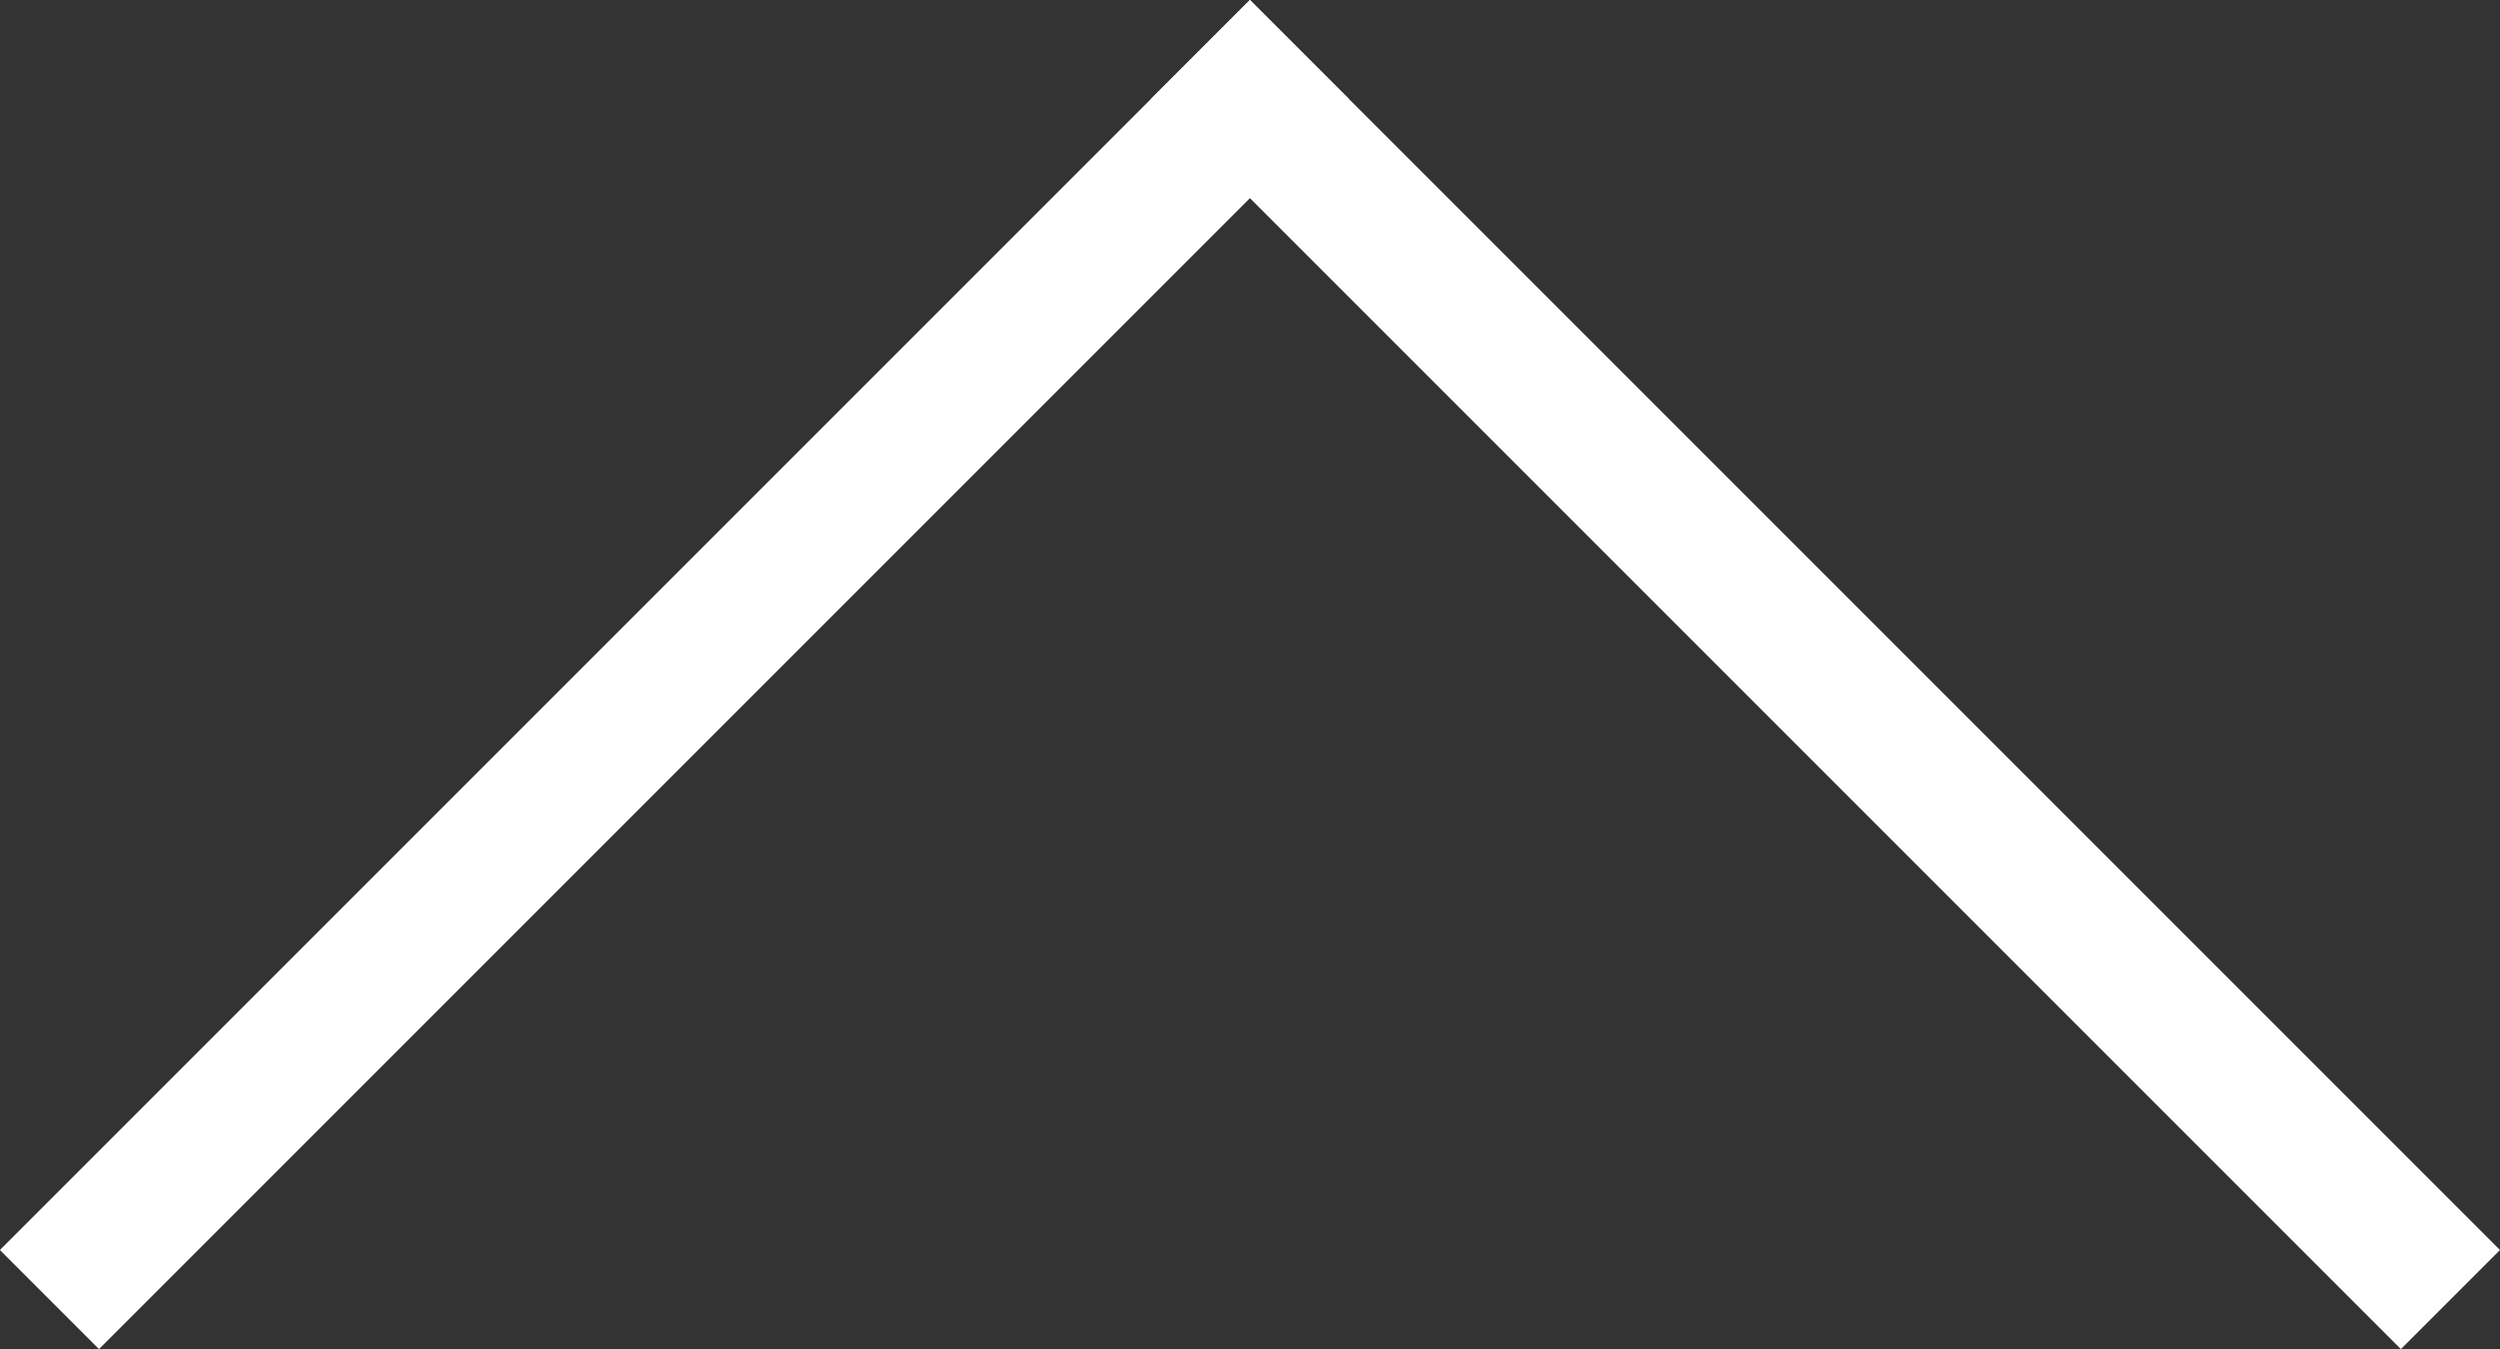
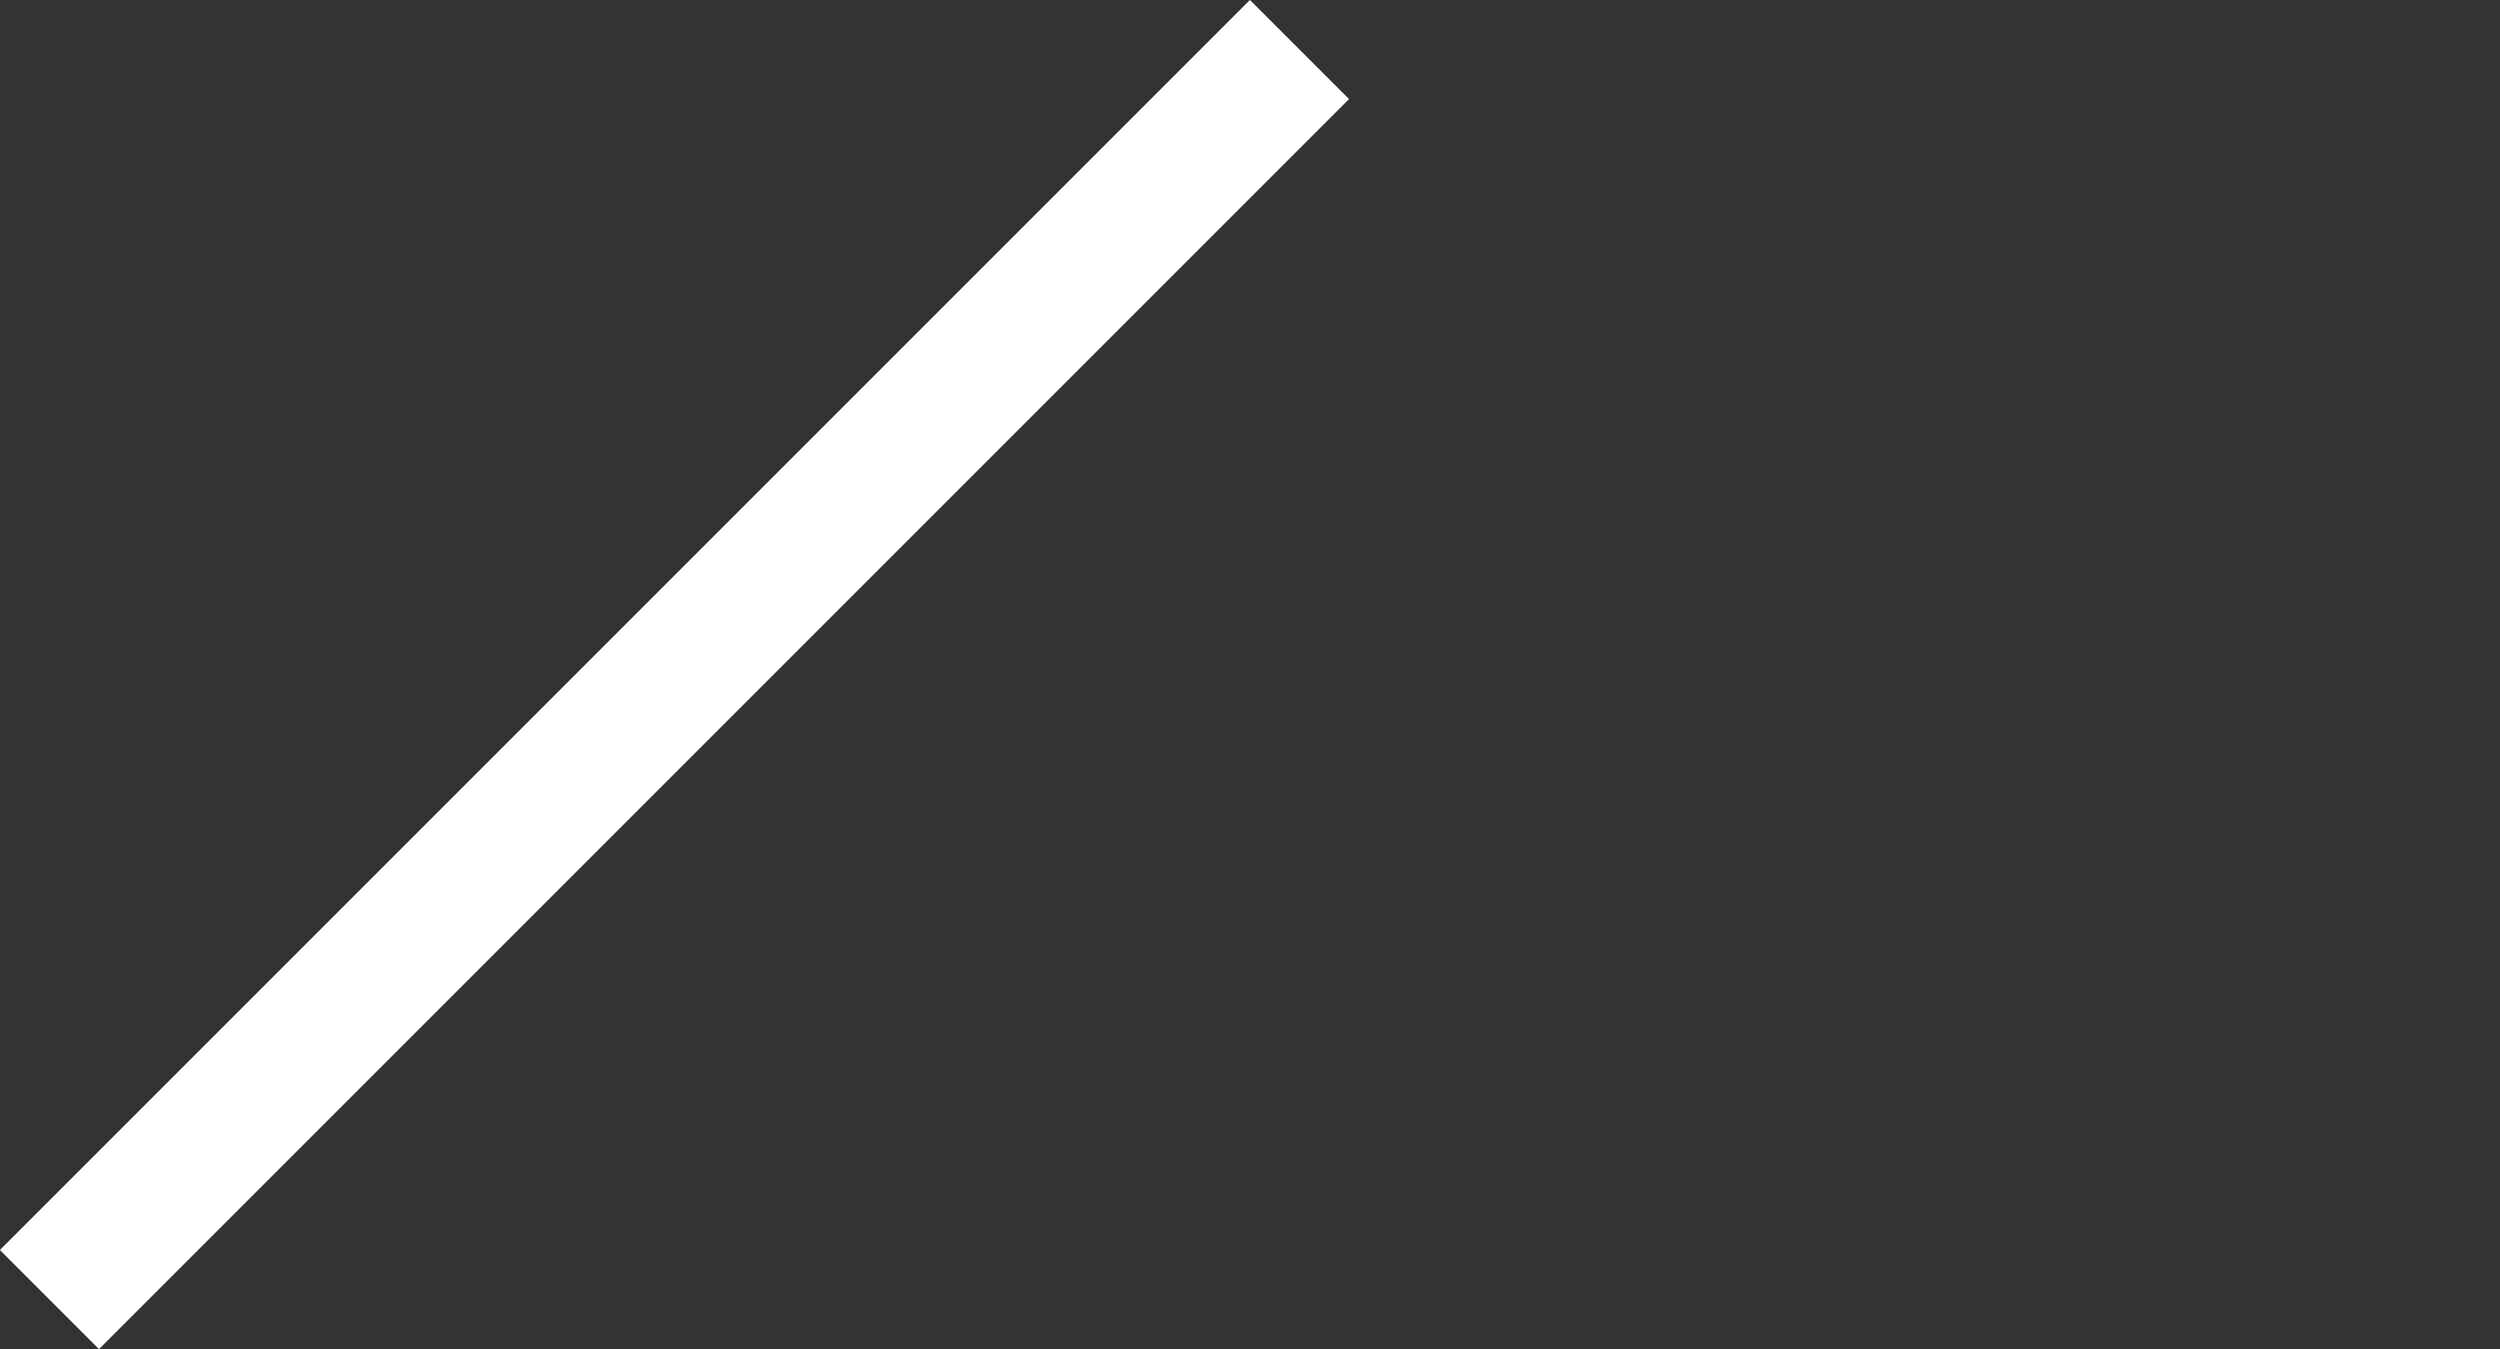
<svg xmlns="http://www.w3.org/2000/svg" width="18.949" height="10.225" viewBox="0 0 18.949 10.225">
  <rect x="0" y="0" width="18.949" height="10.225" fill="#333333" stroke="none" />
  <g id="Group_1189" data-name="Group 1189" transform="translate(9.474) rotate(45)">
    <rect id="Rectangle_1208" data-name="Rectangle 1208" width="1.062" height="13.399" transform="translate(0 0)" fill="#fff" />
-     <rect id="Rectangle_1209" data-name="Rectangle 1209" width="1.062" height="13.399" transform="translate(13.399 0) rotate(90)" fill="#fff" />
  </g>
</svg>